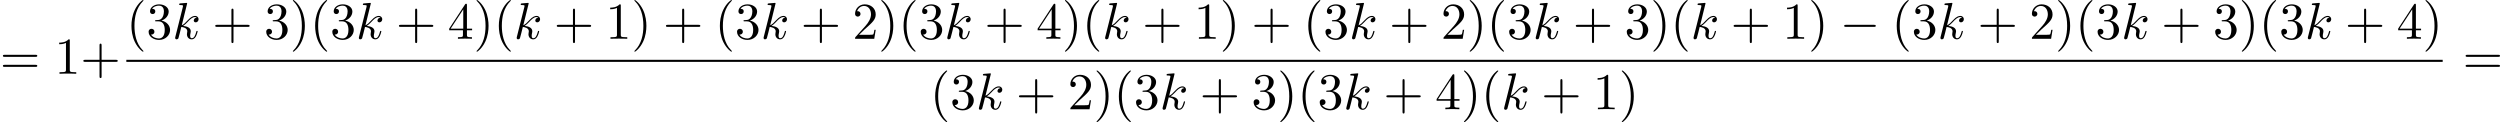
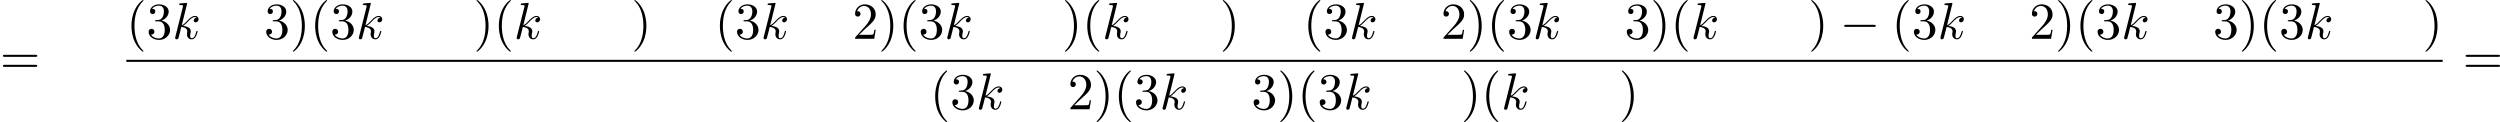
<svg xmlns="http://www.w3.org/2000/svg" xmlns:xlink="http://www.w3.org/1999/xlink" version="1.1" width="1054.754pt" height="51.545pt" viewBox="0 746.121 1054.754 51.545">
  <defs>
    <path id="g1-107" d="M3.131-7.451C3.131-7.462 3.131-7.571 2.989-7.571C2.738-7.571 1.942-7.484 1.658-7.462C1.571-7.451 1.451-7.44 1.451-7.244C1.451-7.113 1.549-7.113 1.713-7.113C2.236-7.113 2.258-7.036 2.258-6.927L2.225-6.709L.644-.425C.6-.273 .6-.251 .6-.185C.6 .065 .818 .12 .916 .12C1.058 .12 1.222 .022 1.287-.109C1.342-.207 1.833-2.225 1.898-2.498C2.269-2.465 3.164-2.291 3.164-1.571C3.164-1.495 3.164-1.451 3.131-1.342C3.109-1.211 3.087-1.08 3.087-.96C3.087-.316 3.524 .12 4.091 .12C4.418 .12 4.713-.055 4.953-.458C5.225-.938 5.345-1.538 5.345-1.56C5.345-1.669 5.247-1.669 5.215-1.669C5.105-1.669 5.095-1.625 5.062-1.473C4.844-.676 4.593-.12 4.113-.12C3.905-.12 3.764-.24 3.764-.633C3.764-.818 3.807-1.069 3.851-1.244C3.895-1.429 3.895-1.473 3.895-1.582C3.895-2.291 3.207-2.607 2.28-2.727C2.618-2.924 2.967-3.273 3.218-3.535C3.742-4.113 4.244-4.582 4.778-4.582C4.844-4.582 4.855-4.582 4.876-4.571C5.007-4.549 5.018-4.549 5.105-4.484C5.127-4.473 5.127-4.462 5.149-4.44C4.625-4.407 4.527-3.982 4.527-3.851C4.527-3.676 4.647-3.469 4.942-3.469C5.225-3.469 5.542-3.709 5.542-4.135C5.542-4.462 5.291-4.822 4.8-4.822C4.495-4.822 3.993-4.735 3.207-3.862C2.836-3.447 2.411-3.011 1.996-2.847L3.131-7.451Z" />
    <path id="g0-0" d="M7.189-2.509C7.375-2.509 7.571-2.509 7.571-2.727S7.375-2.945 7.189-2.945H1.287C1.102-2.945 .905-2.945 .905-2.727S1.102-2.509 1.287-2.509H7.189Z" />
    <path id="g4-40" d="M3.611 2.618C3.611 2.585 3.611 2.564 3.425 2.378C2.062 1.004 1.713-1.058 1.713-2.727C1.713-4.625 2.127-6.524 3.469-7.887C3.611-8.018 3.611-8.04 3.611-8.073C3.611-8.149 3.567-8.182 3.502-8.182C3.393-8.182 2.411-7.44 1.767-6.055C1.211-4.855 1.08-3.644 1.08-2.727C1.08-1.876 1.2-.556 1.8 .676C2.455 2.018 3.393 2.727 3.502 2.727C3.567 2.727 3.611 2.695 3.611 2.618Z" />
    <path id="g4-41" d="M3.153-2.727C3.153-3.578 3.033-4.898 2.433-6.131C1.778-7.473 .84-8.182 .731-8.182C.665-8.182 .622-8.138 .622-8.073C.622-8.04 .622-8.018 .829-7.822C1.898-6.742 2.52-5.007 2.52-2.727C2.52-.862 2.116 1.058 .764 2.433C.622 2.564 .622 2.585 .622 2.618C.622 2.684 .665 2.727 .731 2.727C.84 2.727 1.822 1.985 2.465 .6C3.022-.6 3.153-1.811 3.153-2.727Z" />
-     <path id="g4-43" d="M4.462-2.509H7.505C7.658-2.509 7.865-2.509 7.865-2.727S7.658-2.945 7.505-2.945H4.462V-6C4.462-6.153 4.462-6.36 4.244-6.36S4.025-6.153 4.025-6V-2.945H.971C.818-2.945 .611-2.945 .611-2.727S.818-2.509 .971-2.509H4.025V.545C4.025 .698 4.025 .905 4.244 .905S4.462 .698 4.462 .545V-2.509Z" />
-     <path id="g4-49" d="M3.207-6.982C3.207-7.244 3.207-7.265 2.956-7.265C2.28-6.567 1.32-6.567 .971-6.567V-6.229C1.189-6.229 1.833-6.229 2.4-6.513V-.862C2.4-.469 2.367-.338 1.385-.338H1.036V0C1.418-.033 2.367-.033 2.804-.033S4.189-.033 4.571 0V-.338H4.222C3.24-.338 3.207-.458 3.207-.862V-6.982Z" />
    <path id="g4-50" d="M1.385-.84L2.542-1.964C4.244-3.469 4.898-4.058 4.898-5.149C4.898-6.393 3.916-7.265 2.585-7.265C1.353-7.265 .545-6.262 .545-5.291C.545-4.68 1.091-4.68 1.124-4.68C1.309-4.68 1.691-4.811 1.691-5.258C1.691-5.542 1.495-5.825 1.113-5.825C1.025-5.825 1.004-5.825 .971-5.815C1.222-6.524 1.811-6.927 2.444-6.927C3.436-6.927 3.905-6.044 3.905-5.149C3.905-4.276 3.36-3.415 2.76-2.738L.665-.404C.545-.284 .545-.262 .545 0H4.593L4.898-1.898H4.625C4.571-1.571 4.495-1.091 4.385-.927C4.309-.84 3.589-.84 3.349-.84H1.385Z" />
    <path id="g4-51" d="M3.164-3.84C4.058-4.135 4.691-4.898 4.691-5.76C4.691-6.655 3.731-7.265 2.684-7.265C1.582-7.265 .753-6.611 .753-5.782C.753-5.422 .993-5.215 1.309-5.215C1.647-5.215 1.865-5.455 1.865-5.771C1.865-6.316 1.353-6.316 1.189-6.316C1.527-6.851 2.247-6.993 2.64-6.993C3.087-6.993 3.687-6.753 3.687-5.771C3.687-5.64 3.665-5.007 3.382-4.527C3.055-4.004 2.684-3.971 2.411-3.96C2.324-3.949 2.062-3.927 1.985-3.927C1.898-3.916 1.822-3.905 1.822-3.796C1.822-3.676 1.898-3.676 2.084-3.676H2.564C3.458-3.676 3.862-2.935 3.862-1.865C3.862-.382 3.109-.065 2.629-.065C2.16-.065 1.342-.251 .96-.895C1.342-.84 1.68-1.08 1.68-1.495C1.68-1.887 1.385-2.105 1.069-2.105C.807-2.105 .458-1.953 .458-1.473C.458-.48 1.473 .24 2.662 .24C3.993 .24 4.985-.753 4.985-1.865C4.985-2.76 4.298-3.611 3.164-3.84Z" />
-     <path id="g4-52" d="M3.207-1.8V-.851C3.207-.458 3.185-.338 2.378-.338H2.149V0C2.596-.033 3.164-.033 3.622-.033S4.658-.033 5.105 0V-.338H4.876C4.069-.338 4.047-.458 4.047-.851V-1.8H5.138V-2.138H4.047V-7.102C4.047-7.32 4.047-7.385 3.873-7.385C3.775-7.385 3.742-7.385 3.655-7.255L.305-2.138V-1.8H3.207ZM3.273-2.138H.611L3.273-6.207V-2.138Z" />
-     <path id="g4-61" d="M7.495-3.567C7.658-3.567 7.865-3.567 7.865-3.785S7.658-4.004 7.505-4.004H.971C.818-4.004 .611-4.004 .611-3.785S.818-3.567 .982-3.567H7.495ZM7.505-1.451C7.658-1.451 7.865-1.451 7.865-1.669S7.658-1.887 7.495-1.887H.982C.818-1.887 .611-1.887 .611-1.669S.818-1.451 .971-1.451H7.505Z" />
+     <path id="g4-61" d="M7.495-3.567C7.658-3.567 7.865-3.567 7.865-3.785S7.658-4.004 7.505-4.004H.971C.818-4.004 .611-4.004 .611-3.785S.818-3.567 .982-3.567H7.495ZM7.505-1.451C7.658-1.451 7.865-1.451 7.865-1.669S7.658-1.887 7.495-1.887H.982C.818-1.887 .611-1.887 .611-1.669S.818-1.451 .971-1.451Z" />
  </defs>
  <g id="page10" transform="matrix(2 0 0 2 0 0)">
    <use x="0" y="388.622" xlink:href="#g4-61" />
    <use x="11.515" y="388.622" xlink:href="#g4-49" />
    <use x="16.97" y="388.622" xlink:href="#g4-43" />
    <use x="26.65" y="381.242" xlink:href="#g4-40" />
    <use x="30.893" y="381.242" xlink:href="#g4-51" />
    <use x="36.347" y="381.242" xlink:href="#g1-107" />
    <use x="44.794" y="381.242" xlink:href="#g4-43" />
    <use x="55.703" y="381.242" xlink:href="#g4-51" />
    <use x="61.158" y="381.242" xlink:href="#g4-41" />
    <use x="65.4" y="381.242" xlink:href="#g4-40" />
    <use x="69.643" y="381.242" xlink:href="#g4-51" />
    <use x="75.097" y="381.242" xlink:href="#g1-107" />
    <use x="83.544" y="381.242" xlink:href="#g4-43" />
    <use x="94.453" y="381.242" xlink:href="#g4-52" />
    <use x="99.908" y="381.242" xlink:href="#g4-41" />
    <use x="104.15" y="381.242" xlink:href="#g4-40" />
    <use x="108.393" y="381.242" xlink:href="#g1-107" />
    <use x="116.839" y="381.242" xlink:href="#g4-43" />
    <use x="127.749" y="381.242" xlink:href="#g4-49" />
    <use x="133.203" y="381.242" xlink:href="#g4-41" />
    <use x="139.87" y="381.242" xlink:href="#g4-43" />
    <use x="150.779" y="381.242" xlink:href="#g4-40" />
    <use x="155.021" y="381.242" xlink:href="#g4-51" />
    <use x="160.476" y="381.242" xlink:href="#g1-107" />
    <use x="168.923" y="381.242" xlink:href="#g4-43" />
    <use x="179.832" y="381.242" xlink:href="#g4-50" />
    <use x="185.286" y="381.242" xlink:href="#g4-41" />
    <use x="189.529" y="381.242" xlink:href="#g4-40" />
    <use x="193.771" y="381.242" xlink:href="#g4-51" />
    <use x="199.226" y="381.242" xlink:href="#g1-107" />
    <use x="207.673" y="381.242" xlink:href="#g4-43" />
    <use x="218.582" y="381.242" xlink:href="#g4-52" />
    <use x="224.036" y="381.242" xlink:href="#g4-41" />
    <use x="228.279" y="381.242" xlink:href="#g4-40" />
    <use x="232.521" y="381.242" xlink:href="#g1-107" />
    <use x="240.968" y="381.242" xlink:href="#g4-43" />
    <use x="251.877" y="381.242" xlink:href="#g4-49" />
    <use x="257.332" y="381.242" xlink:href="#g4-41" />
    <use x="263.999" y="381.242" xlink:href="#g4-43" />
    <use x="274.908" y="381.242" xlink:href="#g4-40" />
    <use x="279.15" y="381.242" xlink:href="#g4-51" />
    <use x="284.605" y="381.242" xlink:href="#g1-107" />
    <use x="293.052" y="381.242" xlink:href="#g4-43" />
    <use x="303.961" y="381.242" xlink:href="#g4-50" />
    <use x="309.415" y="381.242" xlink:href="#g4-41" />
    <use x="313.658" y="381.242" xlink:href="#g4-40" />
    <use x="317.9" y="381.242" xlink:href="#g4-51" />
    <use x="323.355" y="381.242" xlink:href="#g1-107" />
    <use x="331.802" y="381.242" xlink:href="#g4-43" />
    <use x="342.711" y="381.242" xlink:href="#g4-51" />
    <use x="348.165" y="381.242" xlink:href="#g4-41" />
    <use x="352.408" y="381.242" xlink:href="#g4-40" />
    <use x="356.65" y="381.242" xlink:href="#g1-107" />
    <use x="365.097" y="381.242" xlink:href="#g4-43" />
    <use x="376.006" y="381.242" xlink:href="#g4-49" />
    <use x="381.461" y="381.242" xlink:href="#g4-41" />
    <use x="388.127" y="381.242" xlink:href="#g0-0" />
    <use x="399.036" y="381.242" xlink:href="#g4-40" />
    <use x="403.279" y="381.242" xlink:href="#g4-51" />
    <use x="408.733" y="381.242" xlink:href="#g1-107" />
    <use x="417.18" y="381.242" xlink:href="#g4-43" />
    <use x="428.089" y="381.242" xlink:href="#g4-50" />
    <use x="433.544" y="381.242" xlink:href="#g4-41" />
    <use x="437.786" y="381.242" xlink:href="#g4-40" />
    <use x="442.029" y="381.242" xlink:href="#g4-51" />
    <use x="447.483" y="381.242" xlink:href="#g1-107" />
    <use x="455.93" y="381.242" xlink:href="#g4-43" />
    <use x="466.839" y="381.242" xlink:href="#g4-51" />
    <use x="472.294" y="381.242" xlink:href="#g4-41" />
    <use x="476.536" y="381.242" xlink:href="#g4-40" />
    <use x="480.779" y="381.242" xlink:href="#g4-51" />
    <use x="486.233" y="381.242" xlink:href="#g1-107" />
    <use x="494.68" y="381.242" xlink:href="#g4-43" />
    <use x="505.589" y="381.242" xlink:href="#g4-52" />
    <use x="511.044" y="381.242" xlink:href="#g4-41" />
    <rect x="26.65" y="385.677" height=".436" width="488.636" />
    <use x="196.195" y="396.105" xlink:href="#g4-40" />
    <use x="200.438" y="396.105" xlink:href="#g4-51" />
    <use x="205.892" y="396.105" xlink:href="#g1-107" />
    <use x="214.339" y="396.105" xlink:href="#g4-43" />
    <use x="225.248" y="396.105" xlink:href="#g4-50" />
    <use x="230.703" y="396.105" xlink:href="#g4-41" />
    <use x="234.945" y="396.105" xlink:href="#g4-40" />
    <use x="239.188" y="396.105" xlink:href="#g4-51" />
    <use x="244.642" y="396.105" xlink:href="#g1-107" />
    <use x="253.089" y="396.105" xlink:href="#g4-43" />
    <use x="263.998" y="396.105" xlink:href="#g4-51" />
    <use x="269.453" y="396.105" xlink:href="#g4-41" />
    <use x="273.695" y="396.105" xlink:href="#g4-40" />
    <use x="277.938" y="396.105" xlink:href="#g4-51" />
    <use x="283.392" y="396.105" xlink:href="#g1-107" />
    <use x="291.839" y="396.105" xlink:href="#g4-43" />
    <use x="302.748" y="396.105" xlink:href="#g4-52" />
    <use x="308.203" y="396.105" xlink:href="#g4-41" />
    <use x="312.445" y="396.105" xlink:href="#g4-40" />
    <use x="316.688" y="396.105" xlink:href="#g1-107" />
    <use x="325.135" y="396.105" xlink:href="#g4-43" />
    <use x="336.044" y="396.105" xlink:href="#g4-49" />
    <use x="341.498" y="396.105" xlink:href="#g4-41" />
    <use x="519.512" y="388.622" xlink:href="#g4-61" />
  </g>
</svg>